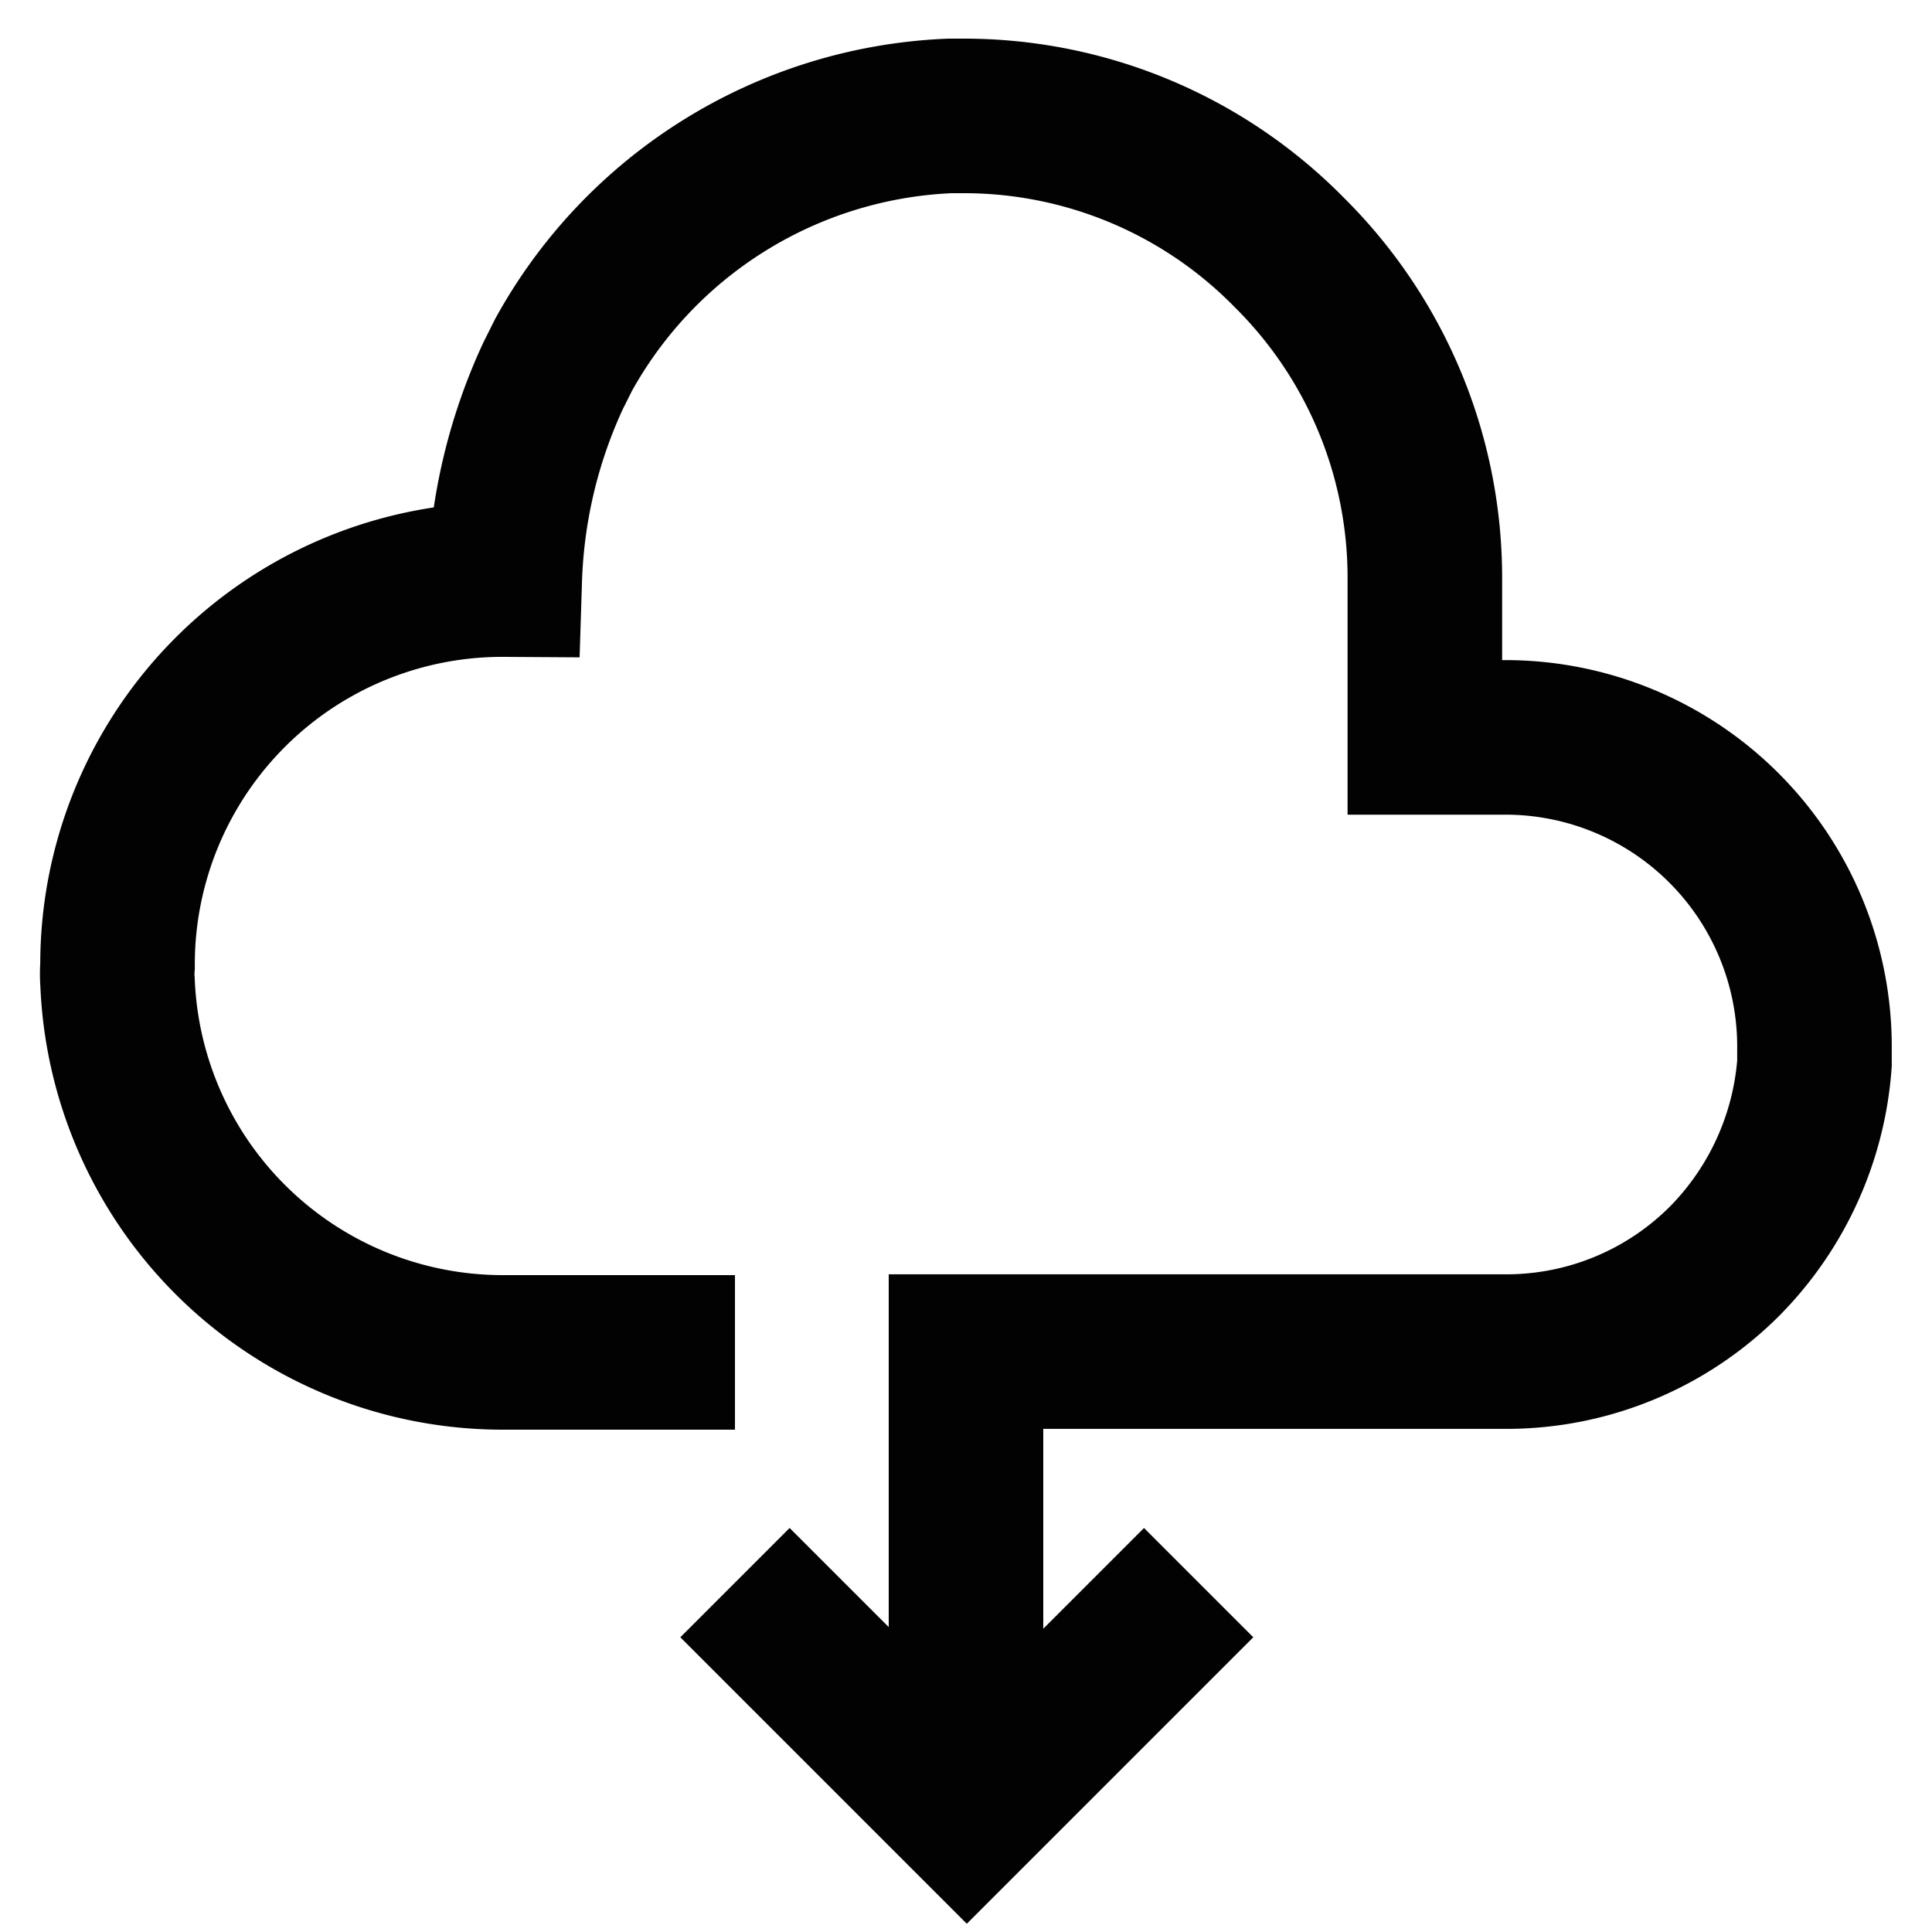
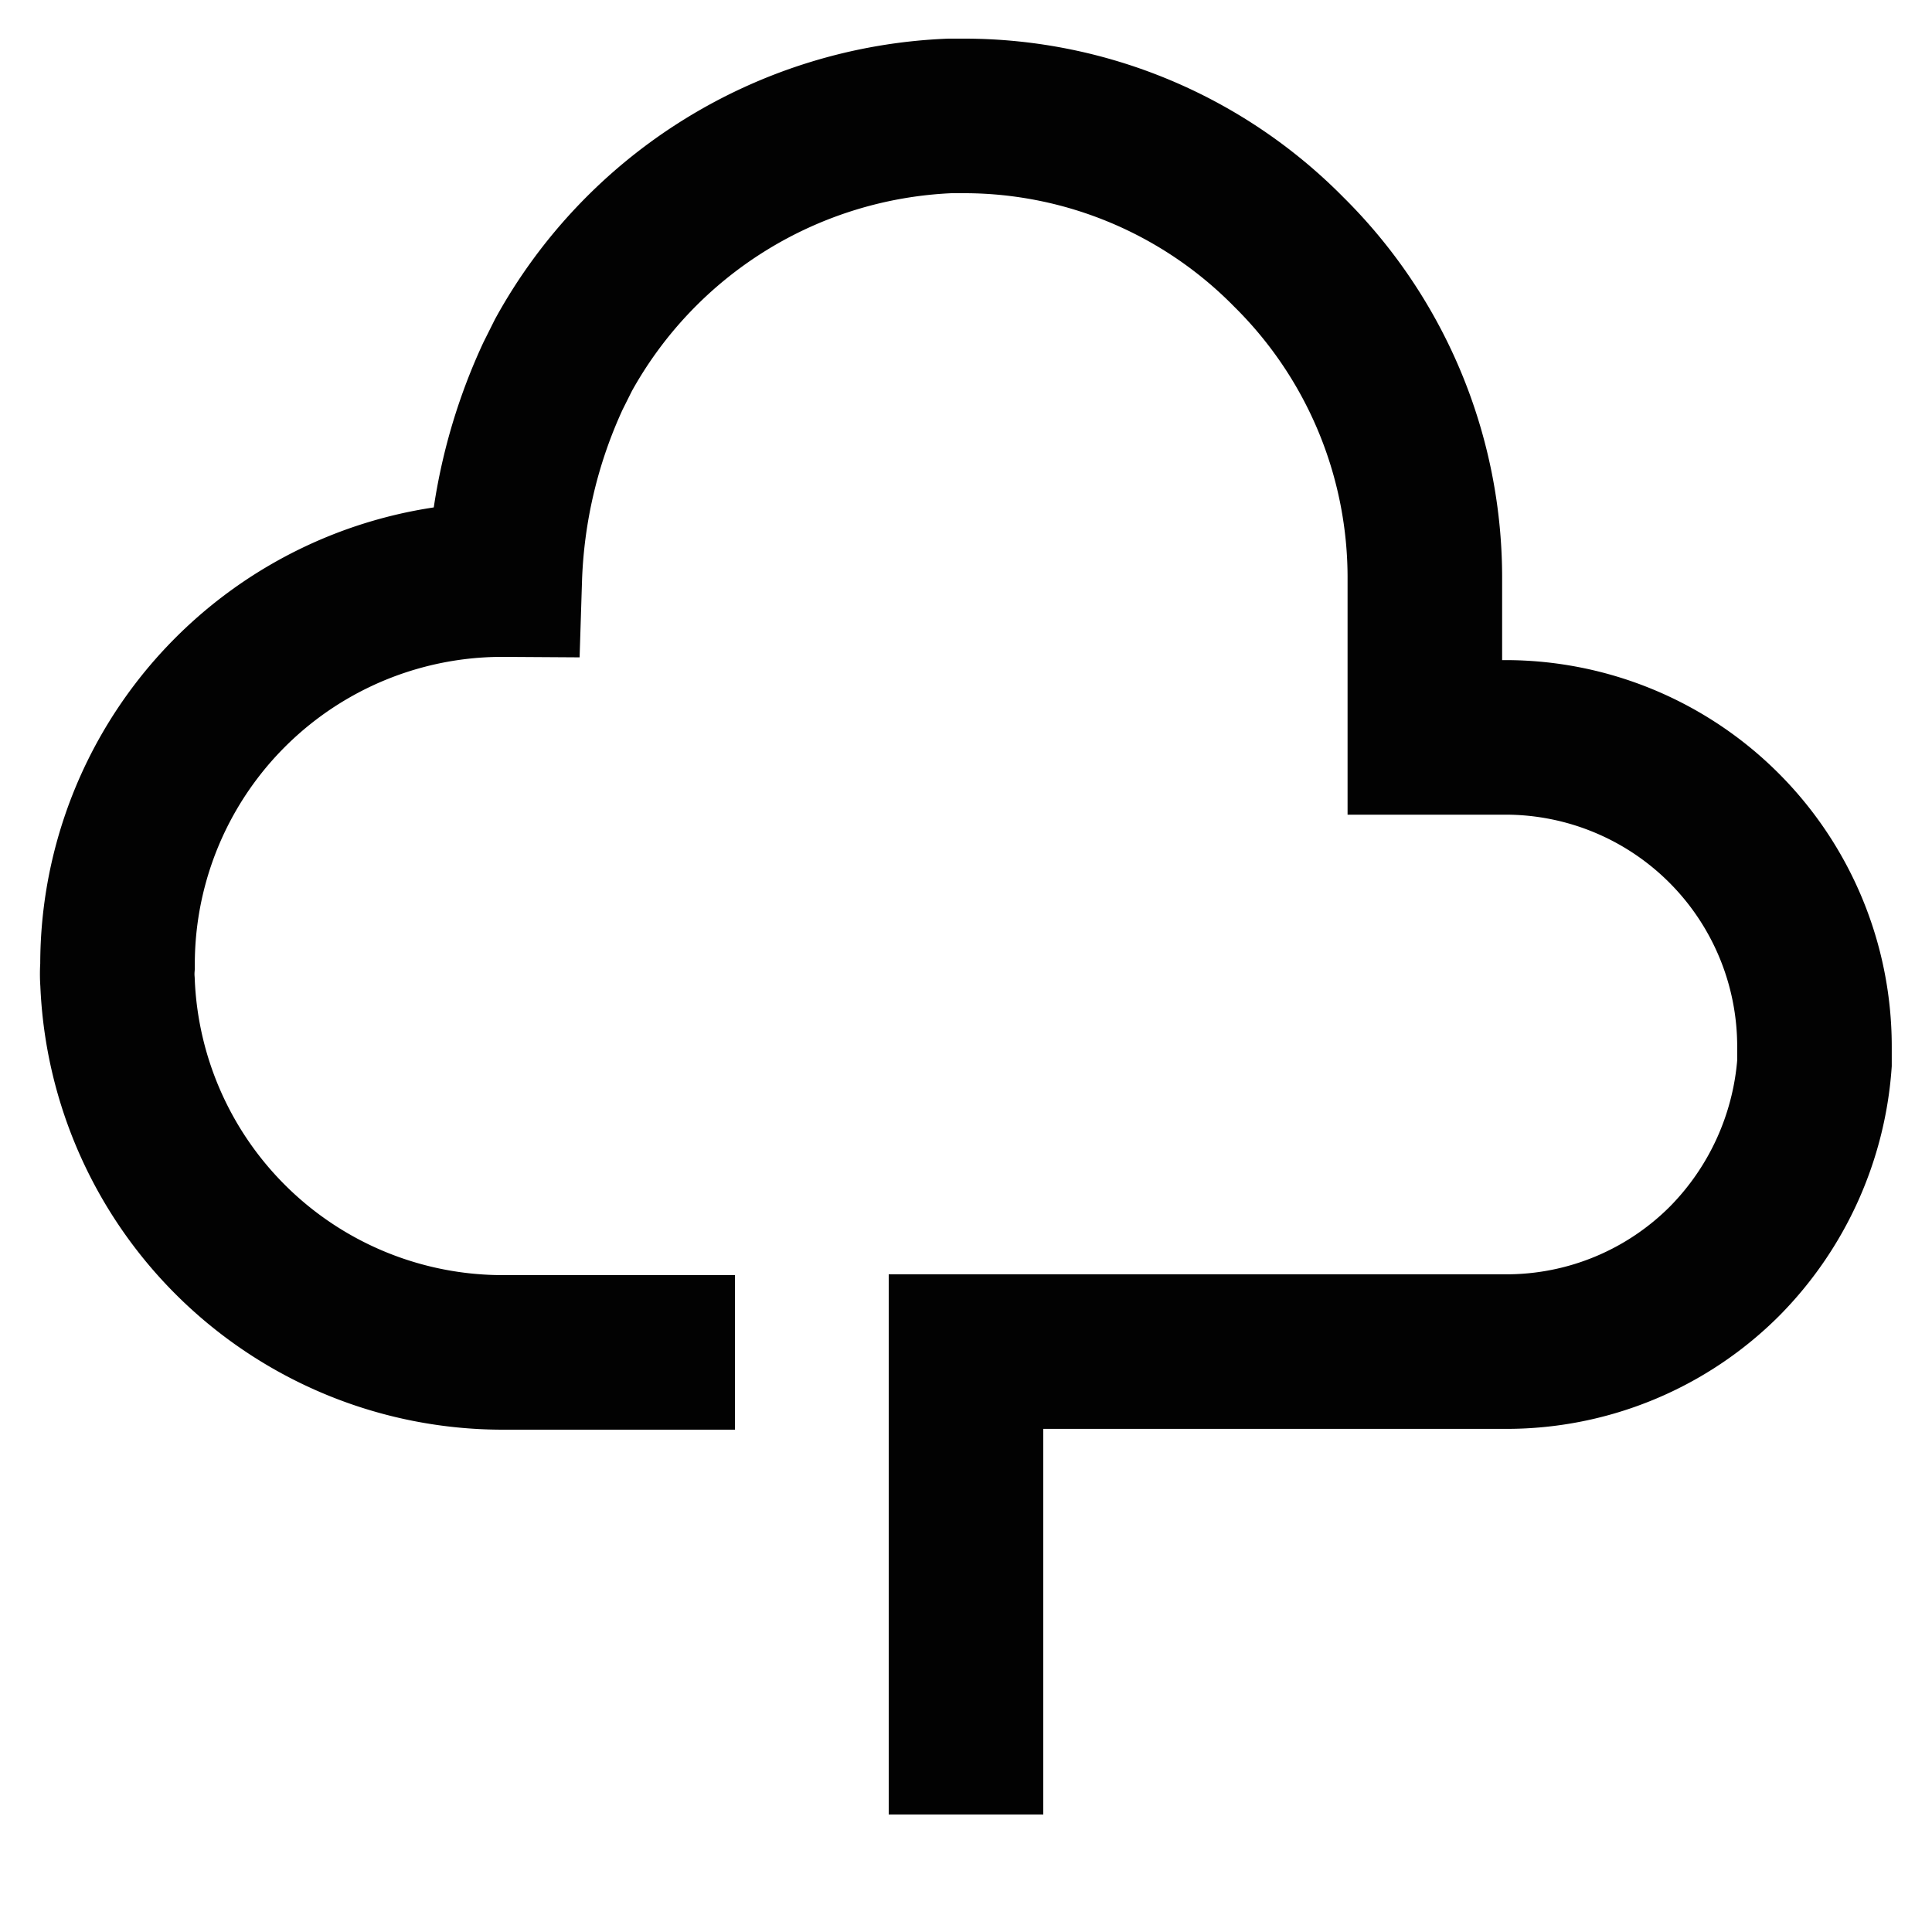
<svg xmlns="http://www.w3.org/2000/svg" width="800px" height="800px" viewBox="0 0 24 24">
  <defs>
    <style>.cls-1{fill:none;stroke:#020202;stroke-miterlimit:10;stroke-width:1.92px;}</style>
  </defs>
  <g id="roll_brush" data-name="roll brush">
    <path class="cls-1" d="M12,22.54V16.79h6.71a3.83,3.83,0,0,0,2.72-1.13,3.9,3.9,0,0,0,1.11-2.45V13a3.84,3.84,0,0,0-3.84-3.84h-1V7.2a5.69,5.69,0,0,0-1.69-4.07A5.66,5.66,0,0,0,12,1.44H11.8A5.75,5.75,0,0,0,7,4.41l-.13.26A6.5,6.5,0,0,0,6.27,7.2h0A4.78,4.78,0,0,0,1.46,12a1.27,1.27,0,0,0,0,.2,4.79,4.79,0,0,0,4.78,4.6H9.13" />
-     <polyline class="cls-1" points="9.13 19.66 12.01 22.54 14.89 19.66" />
  </g>
</svg>